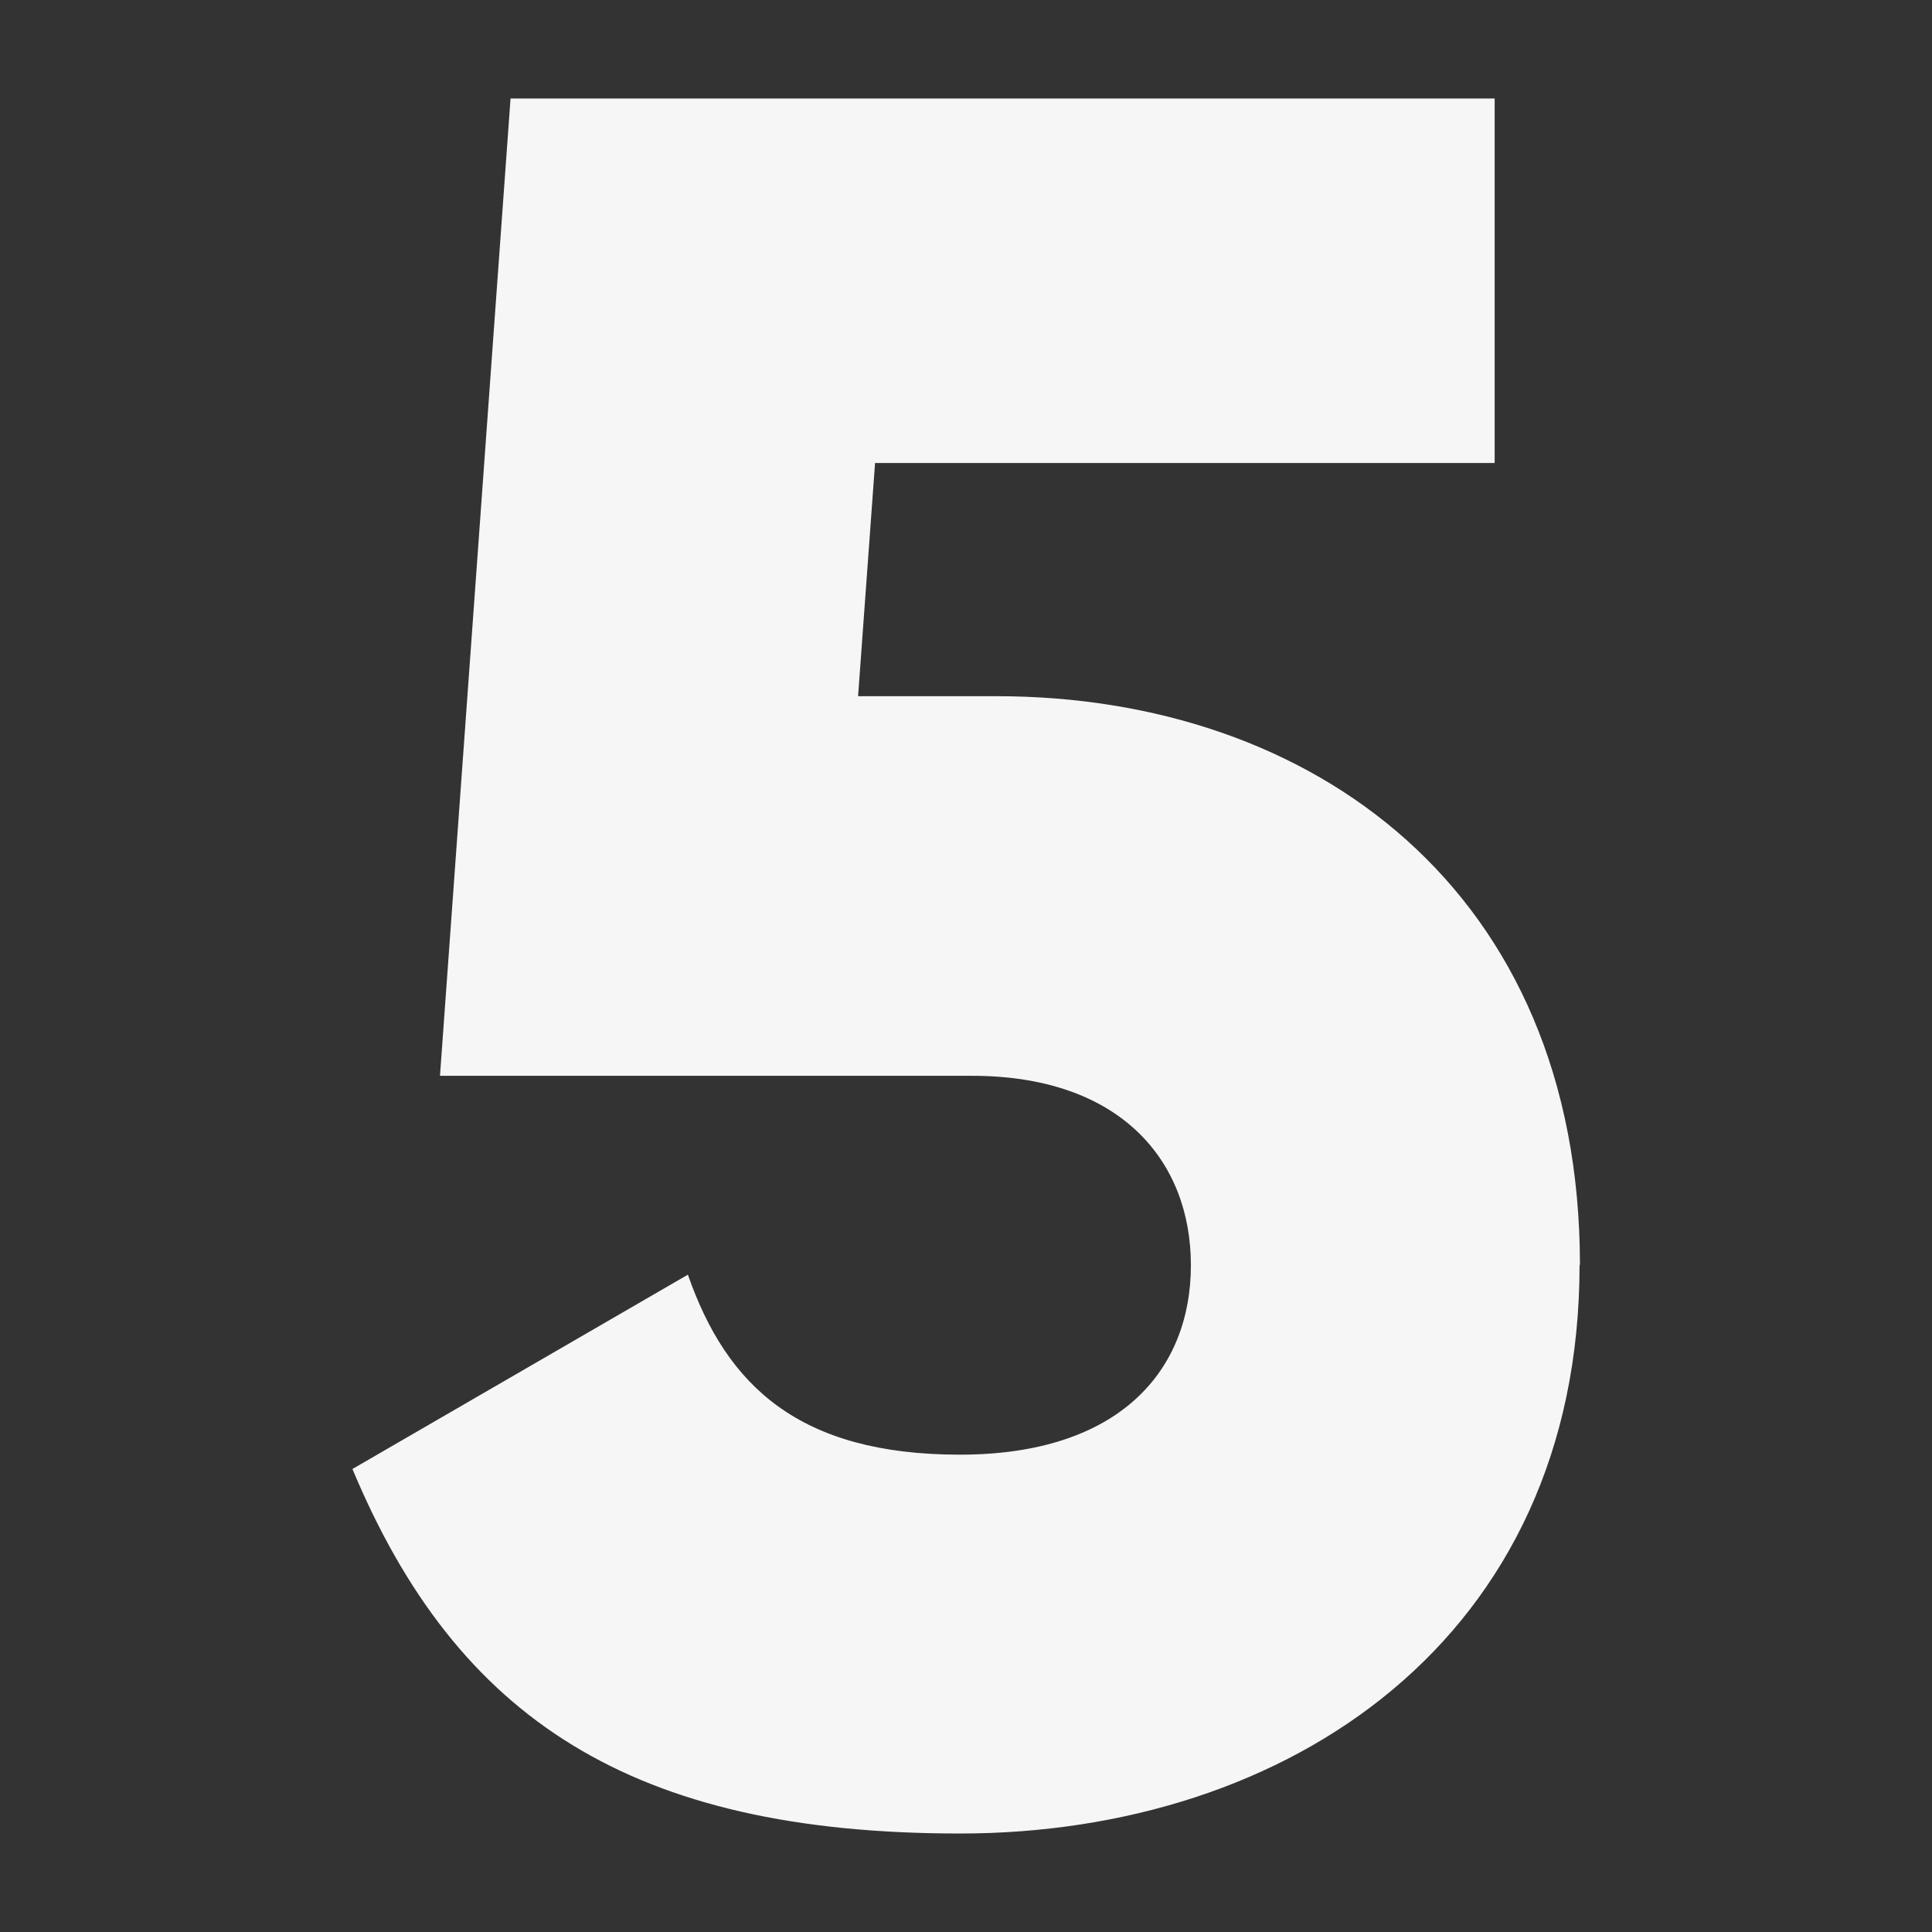
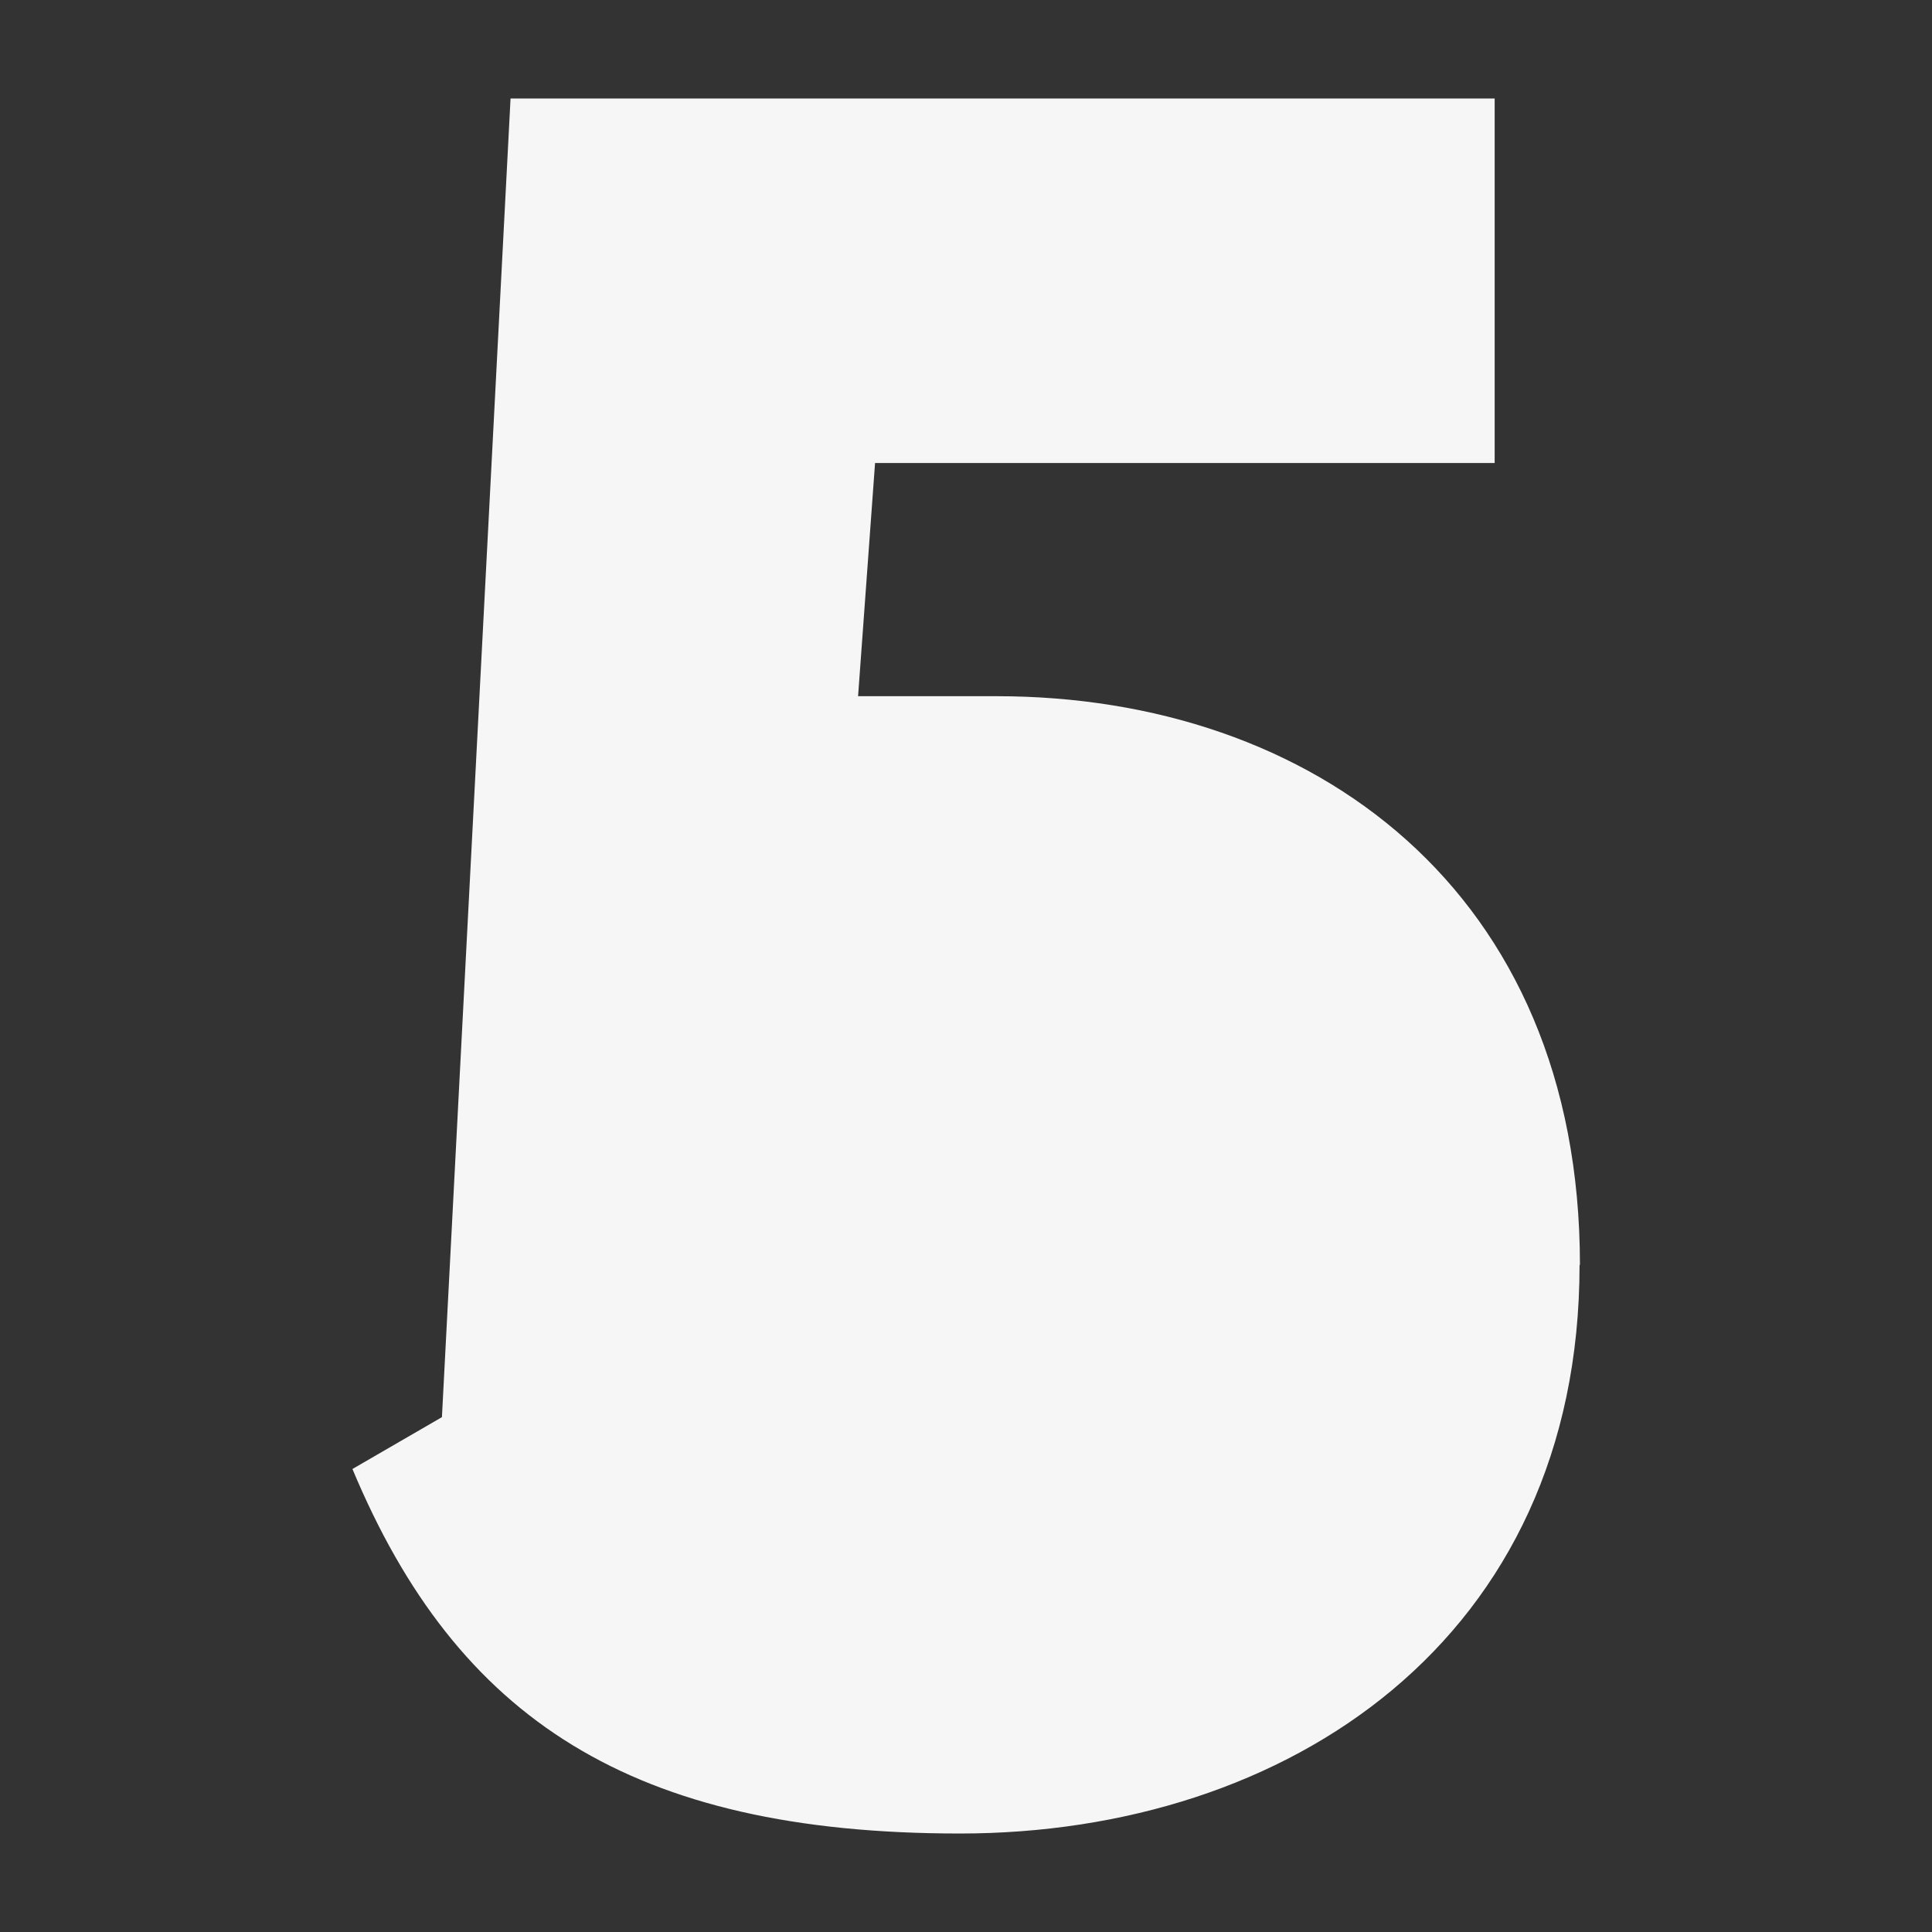
<svg xmlns="http://www.w3.org/2000/svg" id="Layer_1" version="1.1" viewBox="0 0 512 512">
  <rect x="0" y="0" width="512" height="512" fill="#333333" stroke="none" />
  <defs>
    <style>
      .st0 {
        fill: #f6f6f6;
      }
    </style>
  </defs>
  <g id="Layer_2">
    <g id="_06.number_5">
-       <path class="st0" d="M418.6,335.2c0,99.2-77.3,150.7-164.2,150.7s-133.3-30.3-161-96.6l88.9-51.5c10.3,29.6,29.6,47.7,72.1,47.7s61.2-22.5,61.2-50.2-18.7-50.2-58-50.2H116.6L135.3,26.1h260.8v96.6h-164.2l-4.5,61.8h36.7c83.7,0,154.6,51.5,154.6,150.7Z" />
+       <path class="st0" d="M418.6,335.2c0,99.2-77.3,150.7-164.2,150.7s-133.3-30.3-161-96.6l88.9-51.5c10.3,29.6,29.6,47.7,72.1,47.7H116.6L135.3,26.1h260.8v96.6h-164.2l-4.5,61.8h36.7c83.7,0,154.6,51.5,154.6,150.7Z" />
    </g>
  </g>
</svg>